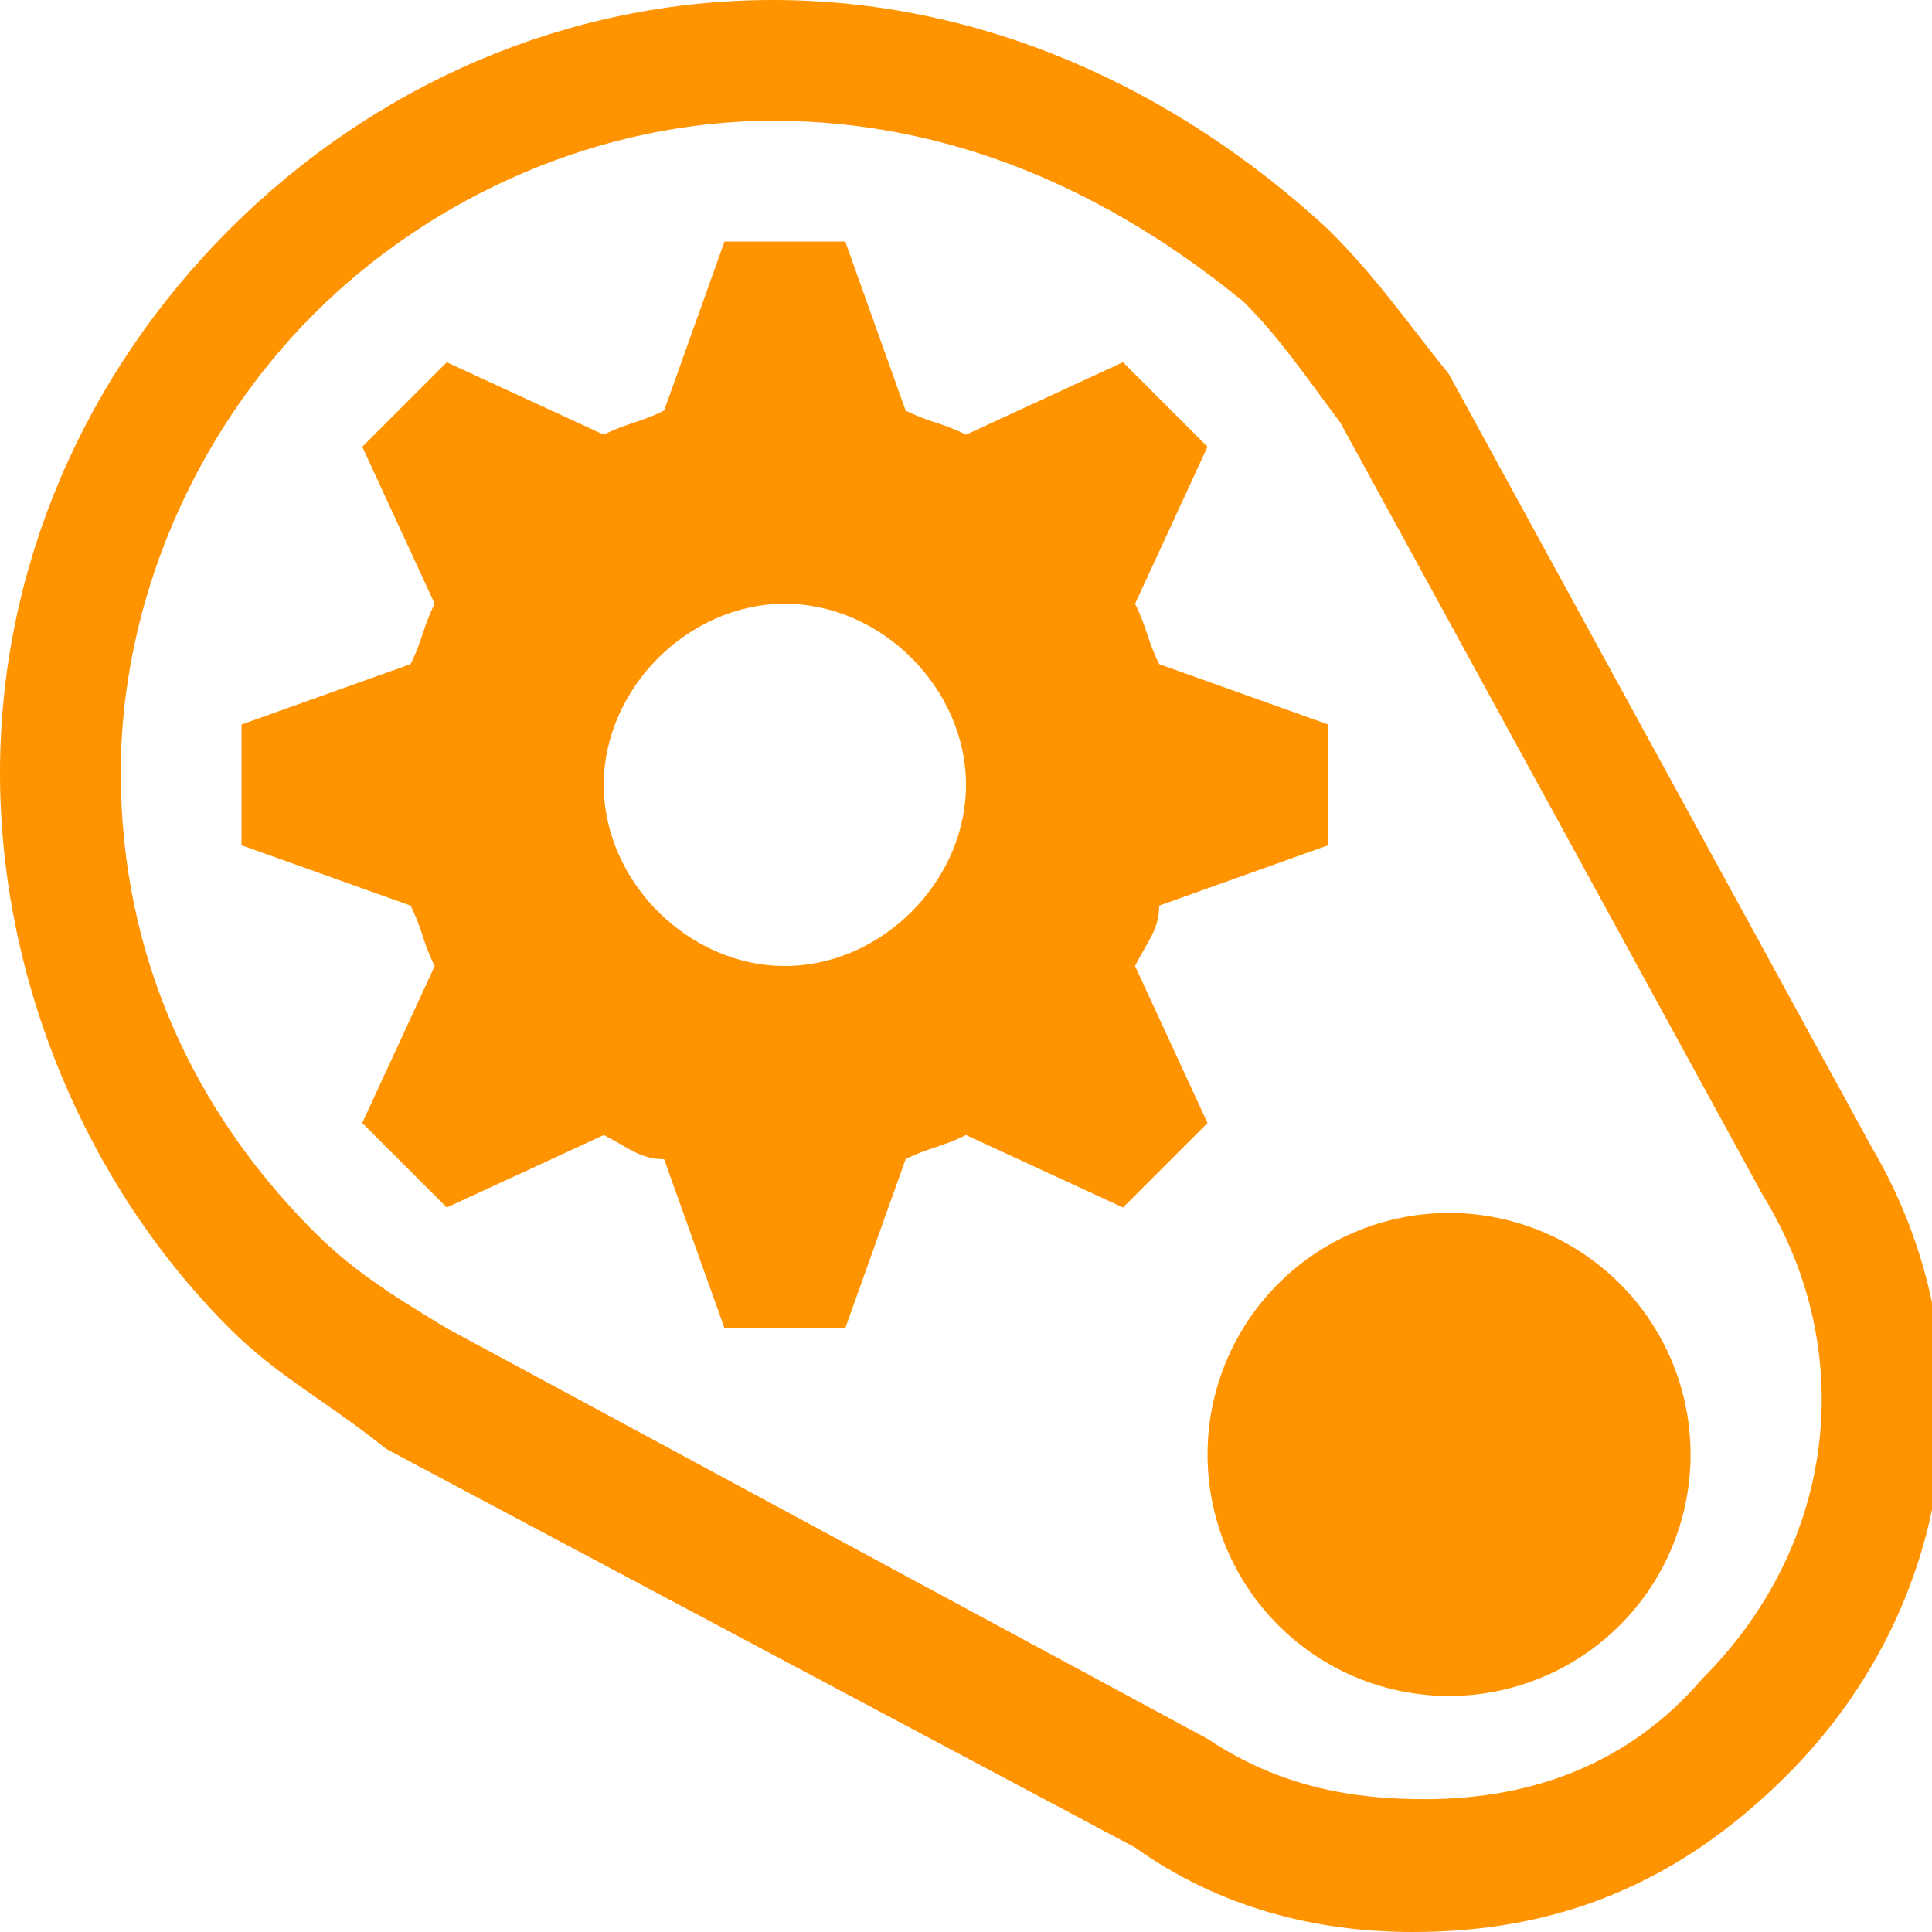
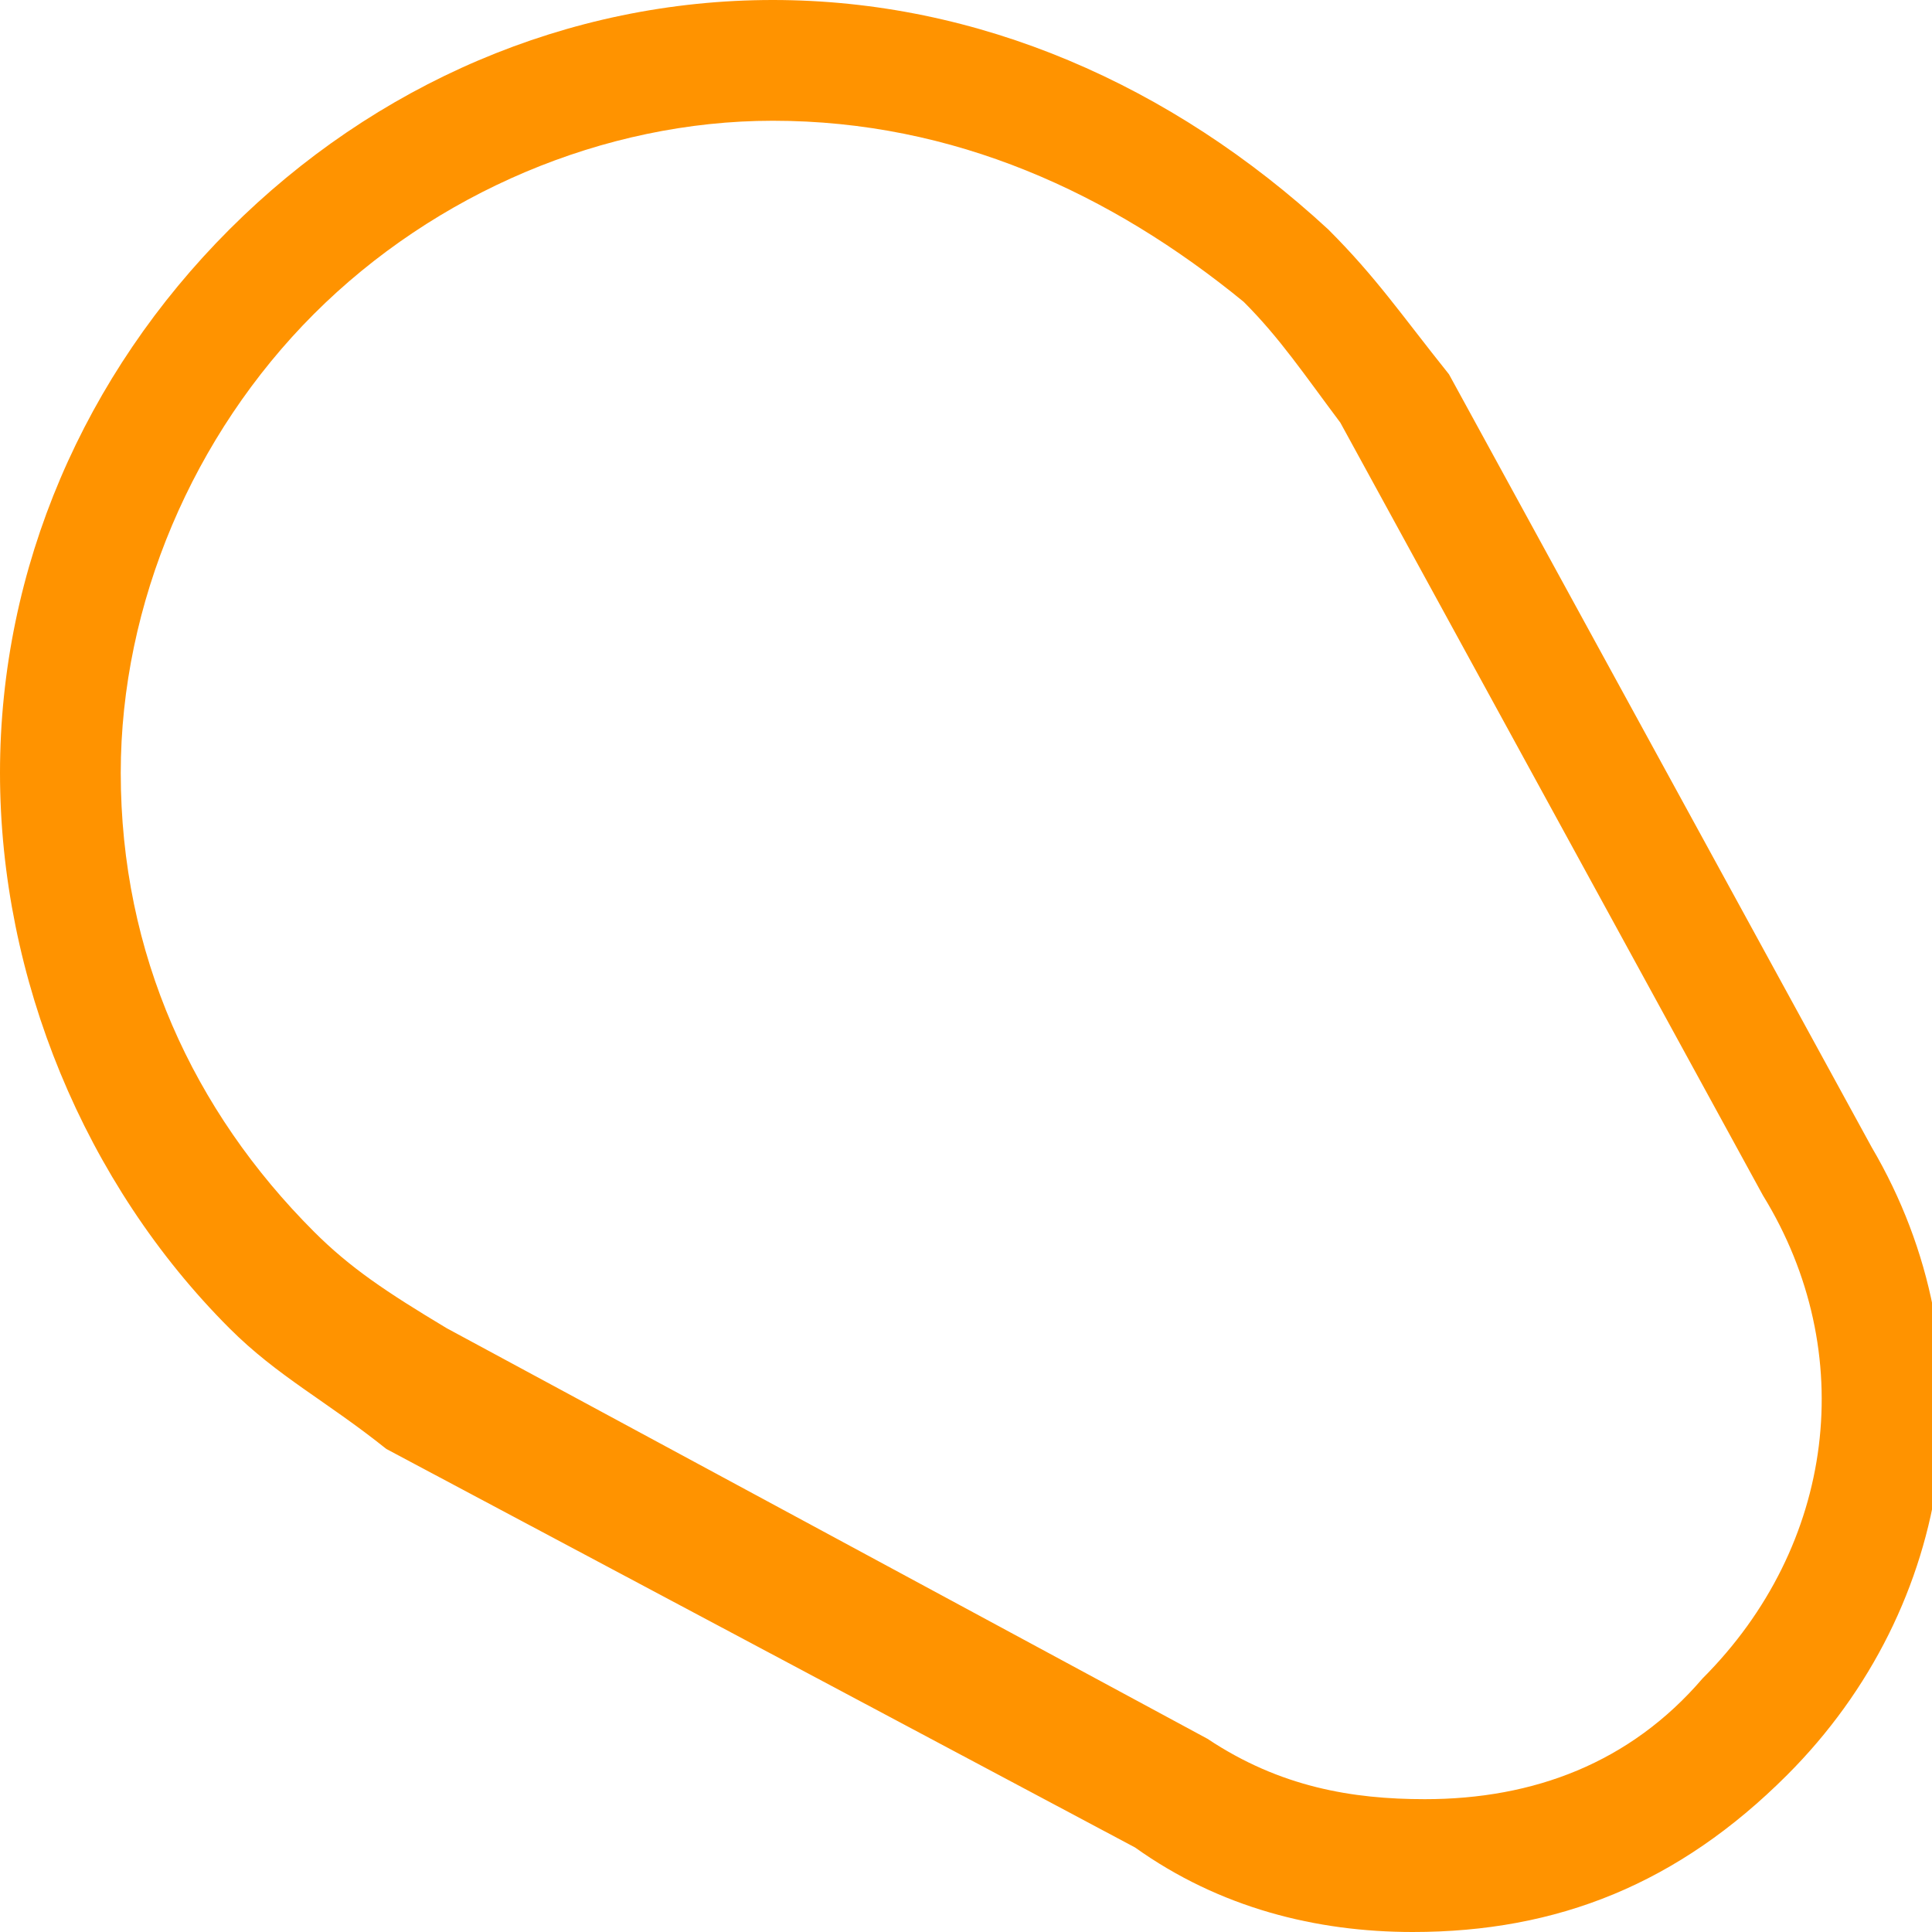
<svg xmlns="http://www.w3.org/2000/svg" width="512" height="512" viewBox="0 0 16 16">
-   <path fill="#ff9300" d="M14 12a2 2 0 1 1-3.999.001A2 2 0 0 1 14 12z" />
  <path fill="#ff9300" d="M11.7 16c-.8 0-1.6-.2-2.3-.7L3.2 12c-.5-.4-.9-.6-1.3-1C.7 9.8 0 8.1 0 6.4s.7-3.3 1.9-4.5C3.1.7 4.7 0 6.4 0S9.7.7 11 1.9c.4.4.6.7 1 1.2l3.5 6.4c1 1.7.7 3.8-.7 5.2c-.9.9-1.9 1.3-3.1 1.3zM6.4 1C5 1 3.6 1.6 2.6 2.6S1 5 1 6.4c0 1.5.6 2.8 1.6 3.8c.3.3.6.5 1.1.8l6.3 3.4c.6.4 1.2.5 1.8.5c.9 0 1.7-.3 2.3-1c1.1-1.1 1.3-2.7.5-4l-3.5-6.4c-.3-.4-.5-.7-.8-1C9.2 1.6 7.9 1 6.4 1z" />
-   <path fill="#ff9300" d="M11 7V6l-1.4-.5c-.1-.2-.1-.3-.2-.5l.6-1.3l-.7-.7l-1.3.6c-.2-.1-.3-.1-.5-.2L7 2H6l-.5 1.4c-.2.1-.3.1-.5.2L3.7 3l-.7.7l.6 1.3c-.1.2-.1.3-.2.5L2 6v1l1.4.5c.1.2.1.3.2.5L3 9.3l.7.7L5 9.4c.2.1.3.2.5.2L6 11h1l.5-1.4c.2-.1.3-.1.5-.2l1.3.6l.7-.7L9.4 8c.1-.2.2-.3.2-.5L11 7zM6.5 8C5.7 8 5 7.3 5 6.5S5.7 5 6.5 5S8 5.7 8 6.5S7.3 8 6.5 8z" />
</svg>